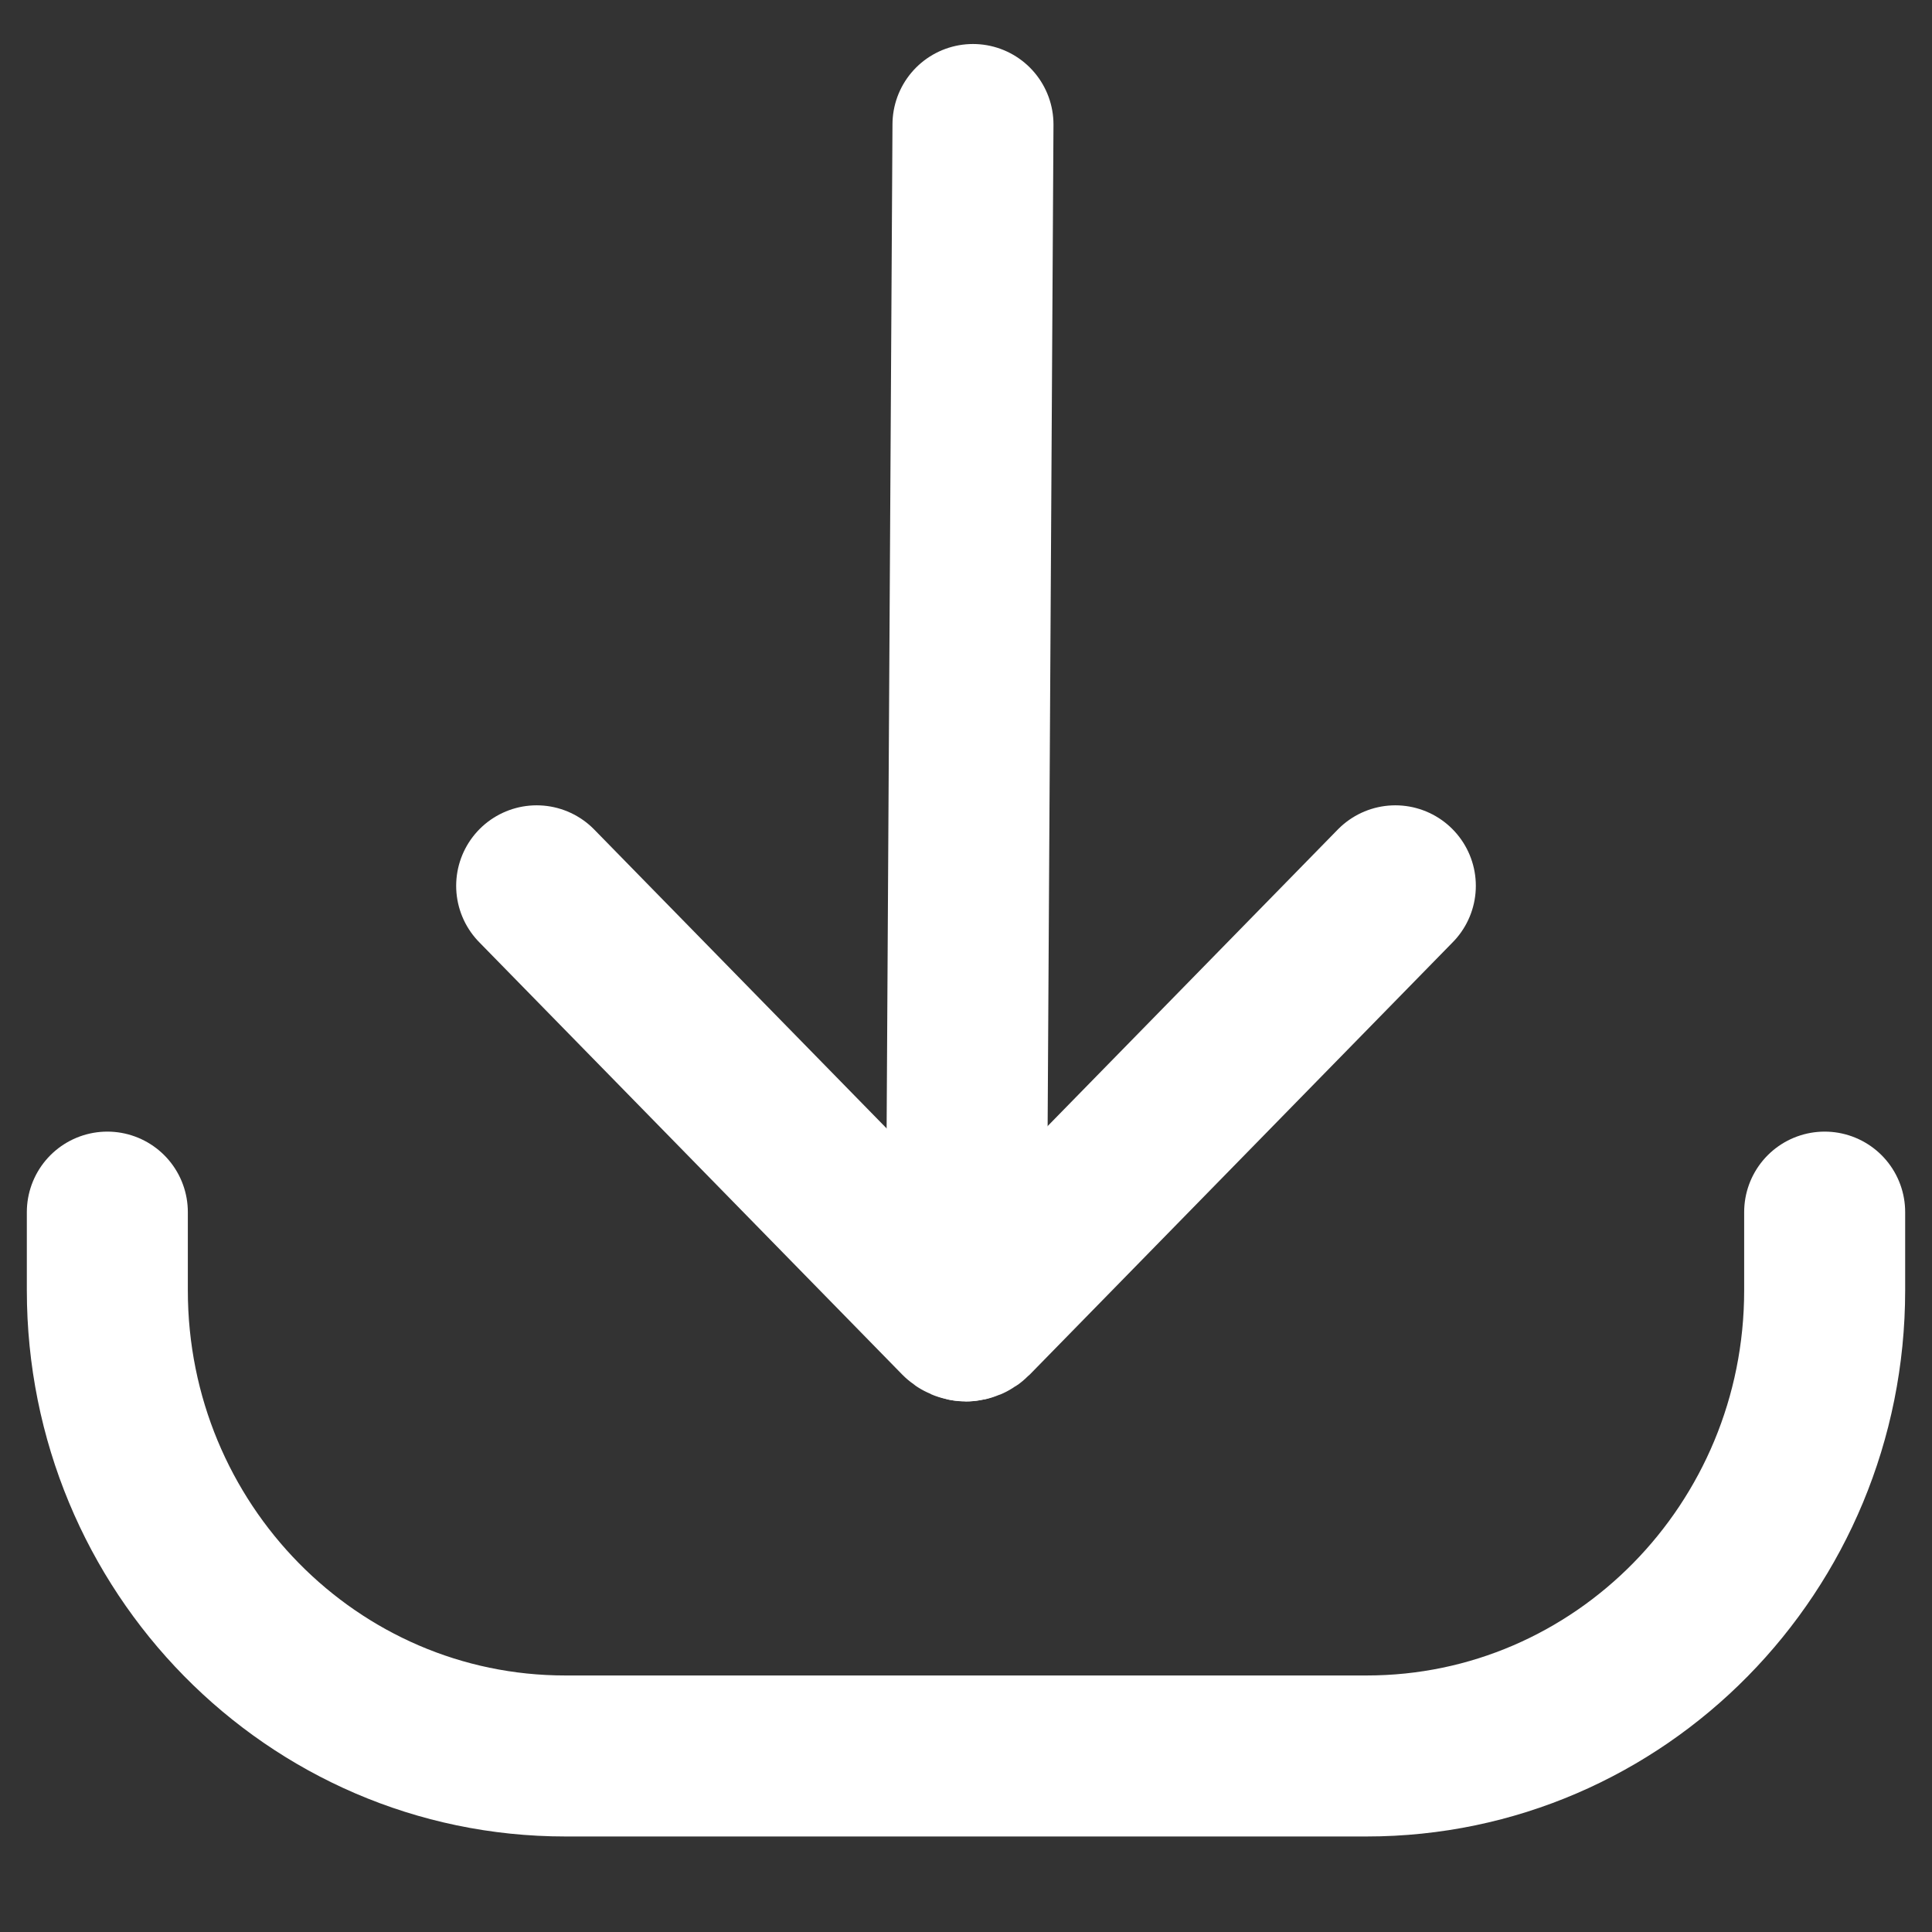
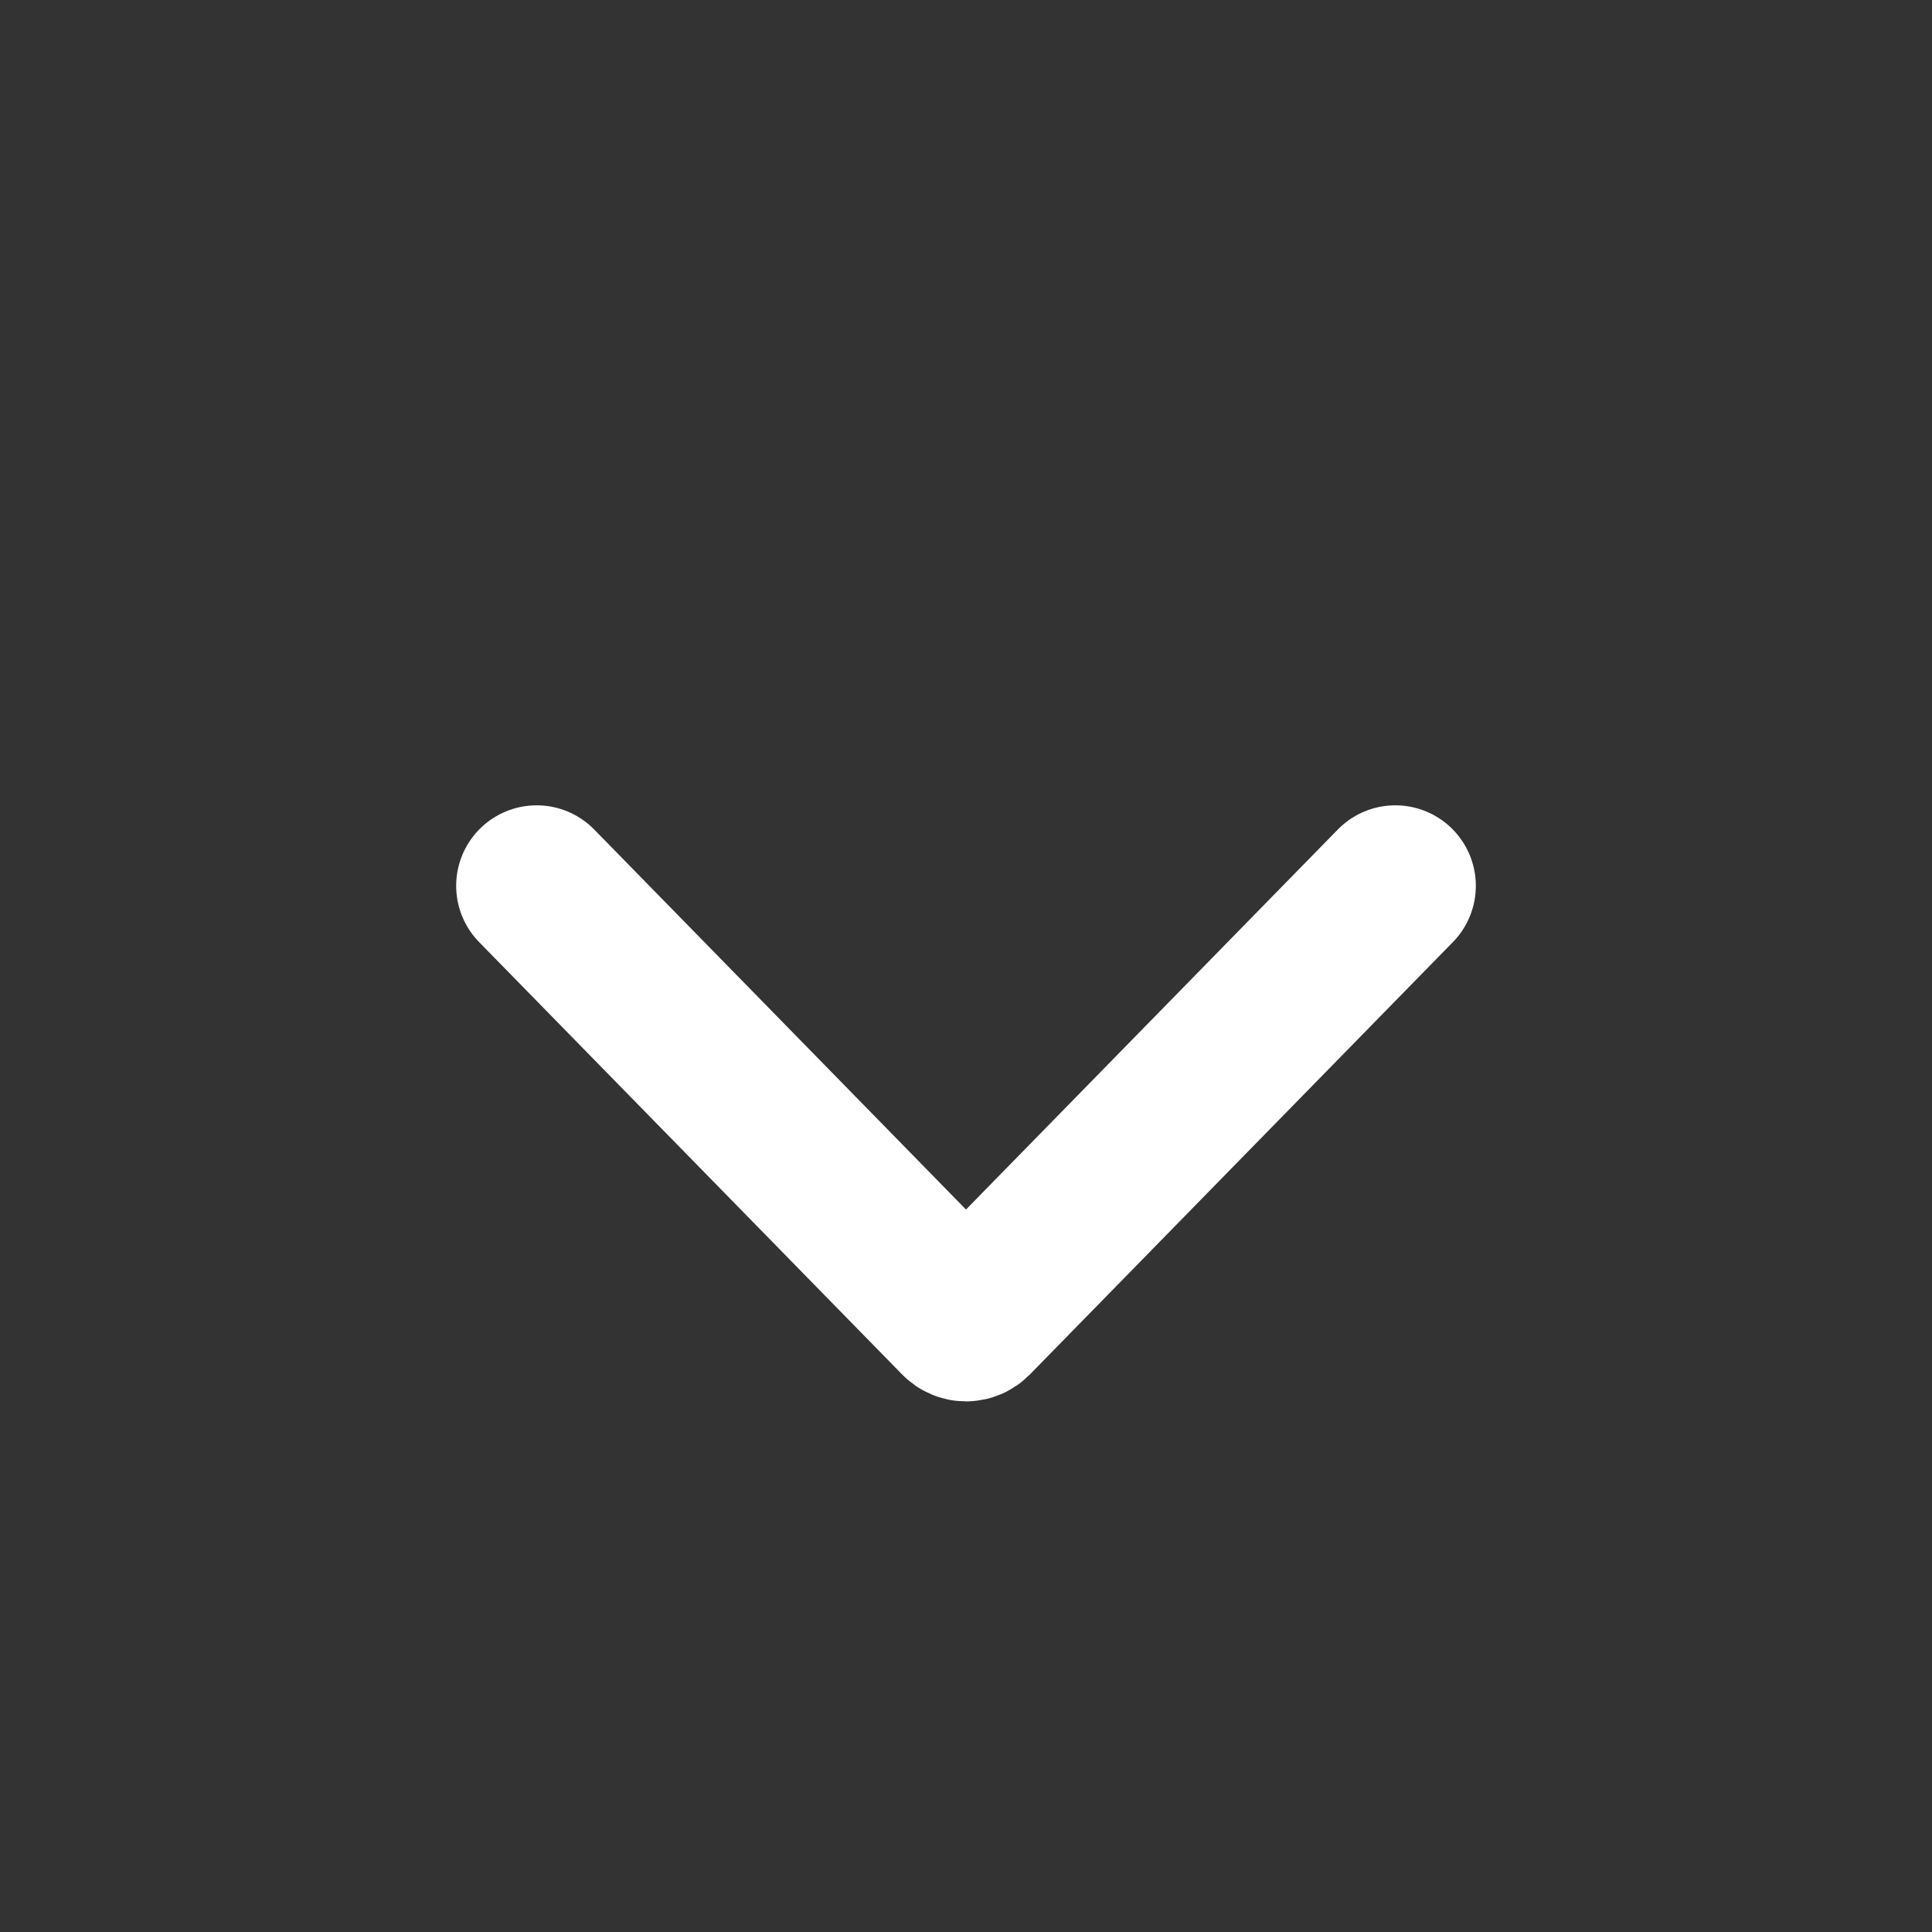
<svg xmlns="http://www.w3.org/2000/svg" width="18px" height="18px" viewBox="0 0 18 18" version="1.1">
  <rect x="0" y="0" width="18" height="18" fill="#333333" stroke="none" />
  <title>6F2B7B50-62B9-4EB3-ABD1-87B2268D04DB</title>
  <desc>Created with sketchtool.</desc>
  <g id="02" stroke="none" stroke-width="1" fill="none" fill-rule="evenodd" stroke-linecap="round">
    <g id="Overlay---Selected-files" transform="translate(-543, -43)" stroke="#FFFFFF" stroke-width="1.5">
      <g id="Group-10-Copy">
        <g id="Group-14">
          <g id="Group-10" transform="translate(160, 32)">
            <g id="Group-13">
              <g id="Group-16" transform="translate(175, 0)">
                <g id="Group" transform="translate(209, 12.16)">
-                   <path d="M8.065,-6.83897383e-14 L8,11.147" id="Stroke-551" />
                  <path d="M4,7.093 L7.941,11.121 C7.975,11.155 8.025,11.155 8.059,11.121 L12,7.093" id="Stroke-552" />
-                   <path d="M16,10.133 L16,10.862 C16,13.258 14.09,15.2 11.733,15.2 L4.267,15.2 C1.91,15.2 0,13.258 0,10.862 L0,10.133" id="Stroke-553" />
                </g>
              </g>
            </g>
          </g>
        </g>
      </g>
    </g>
  </g>
</svg>